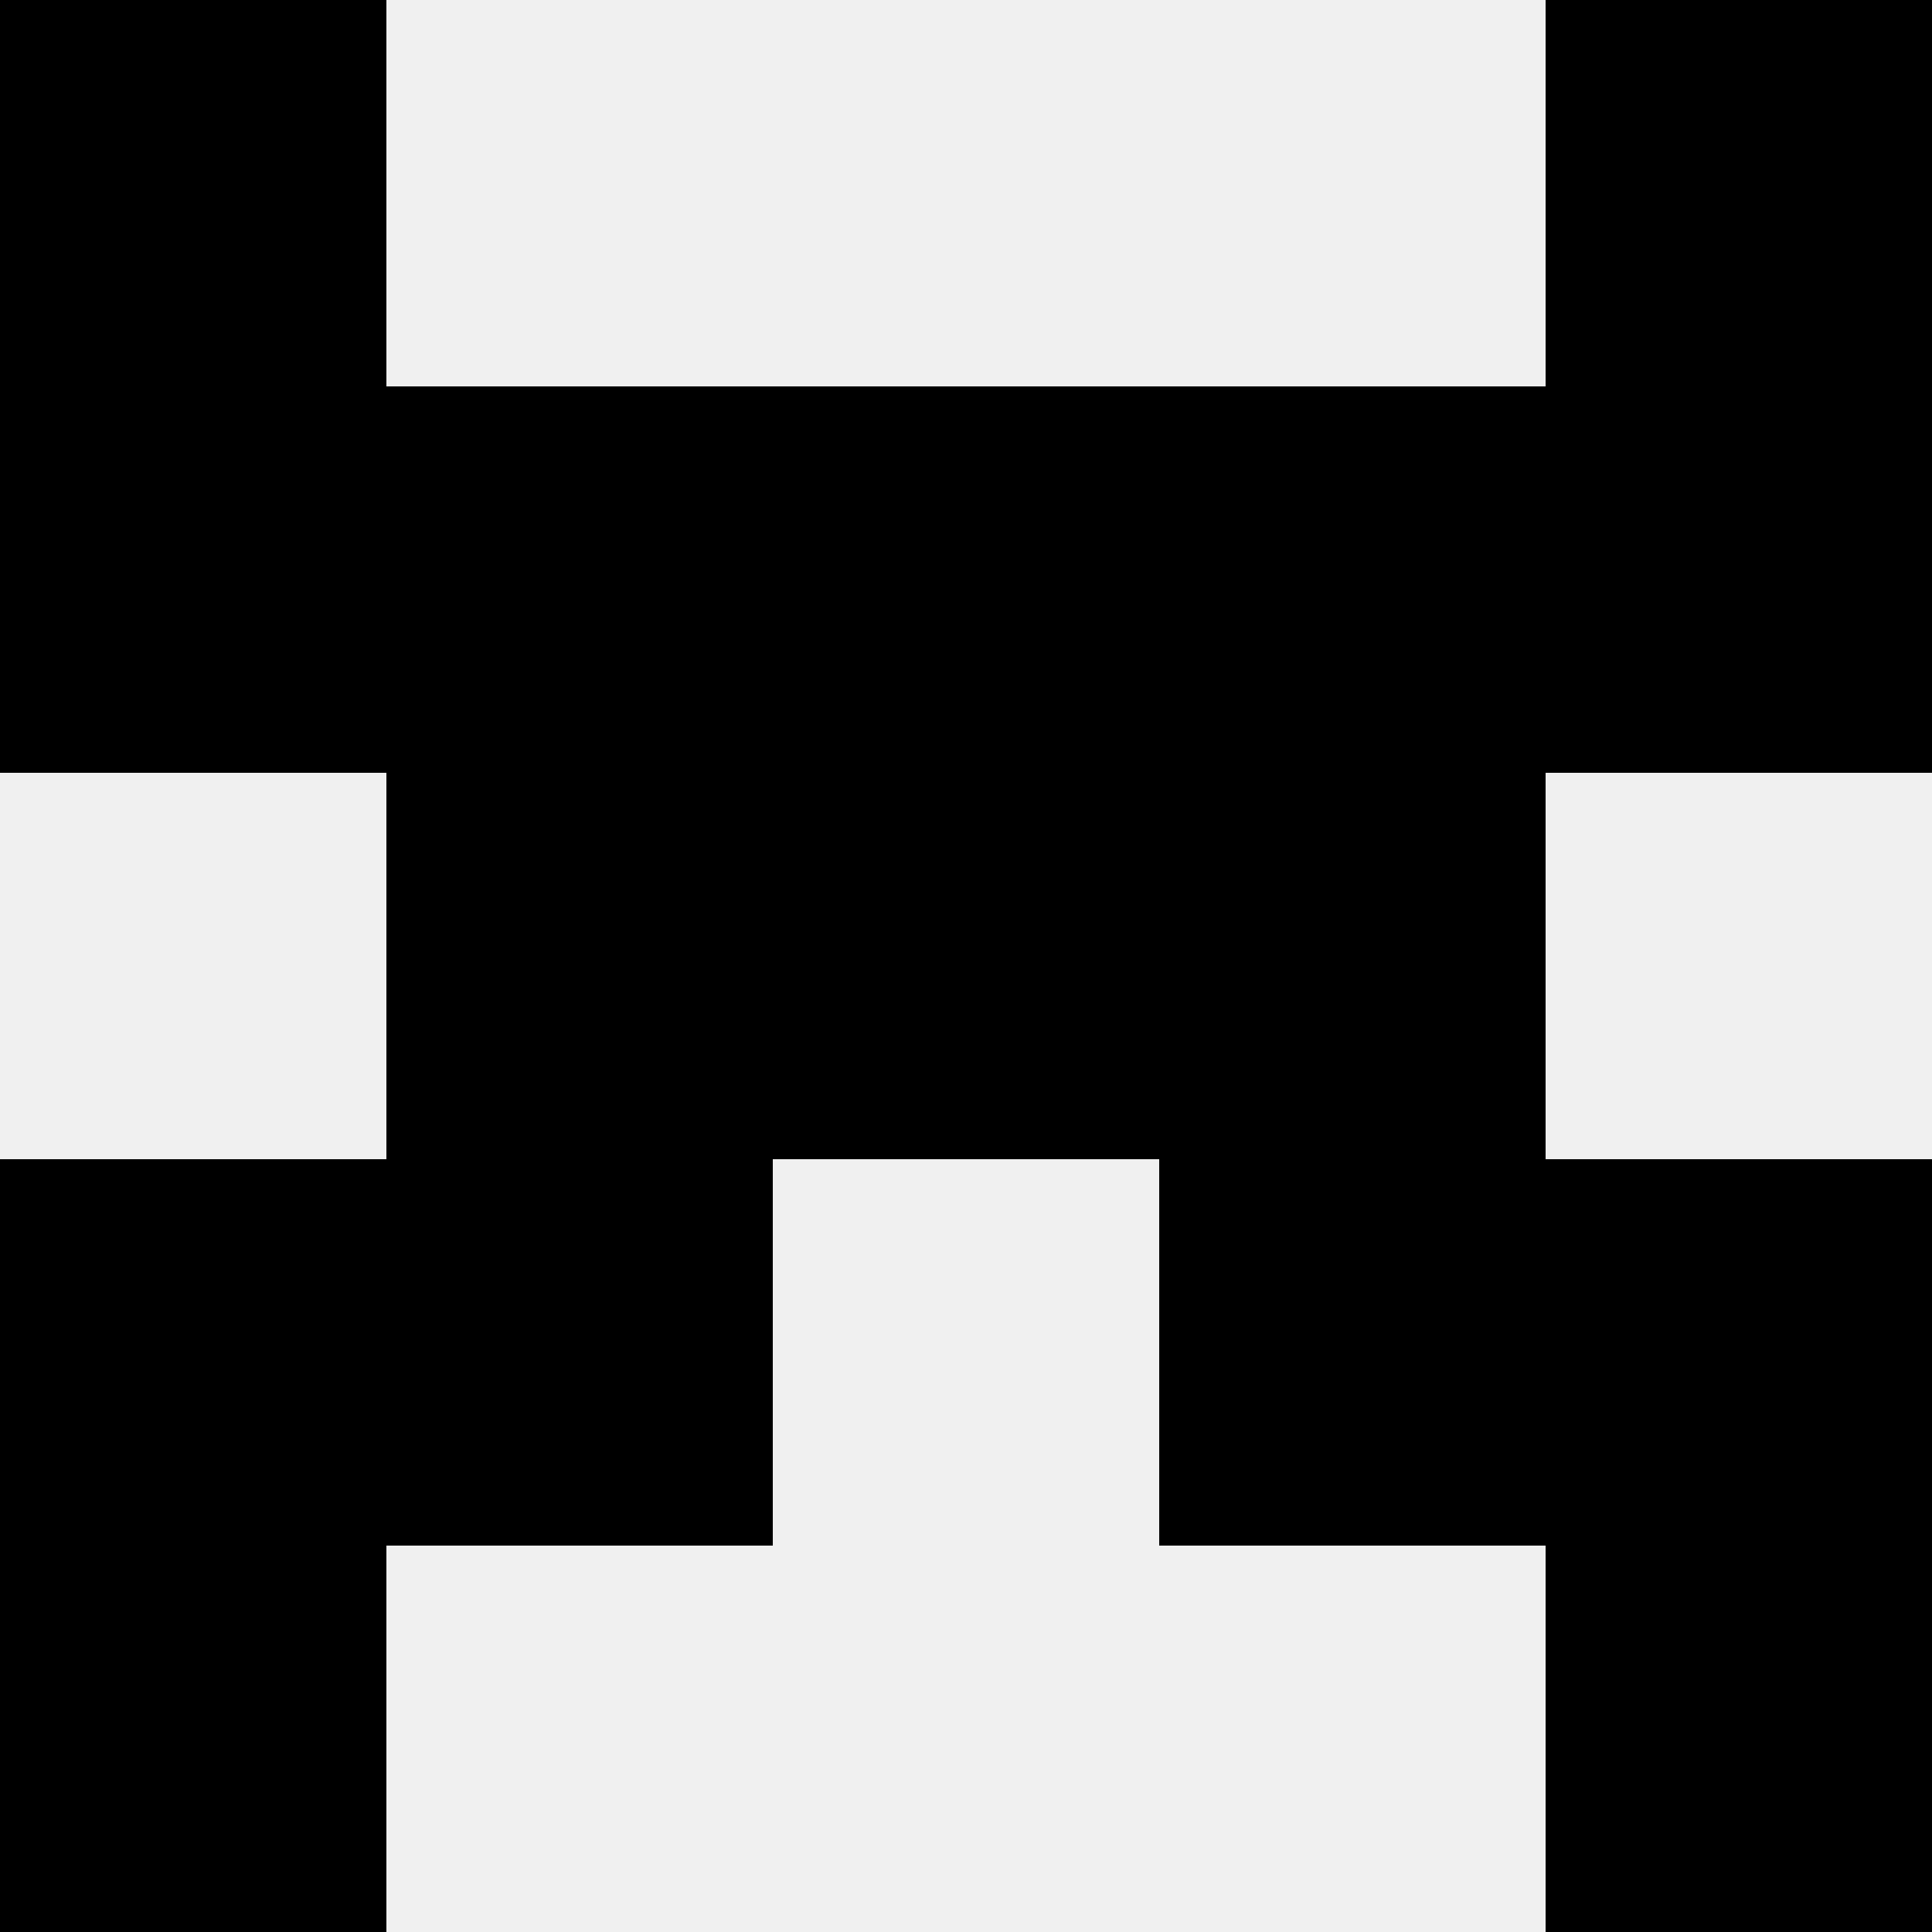
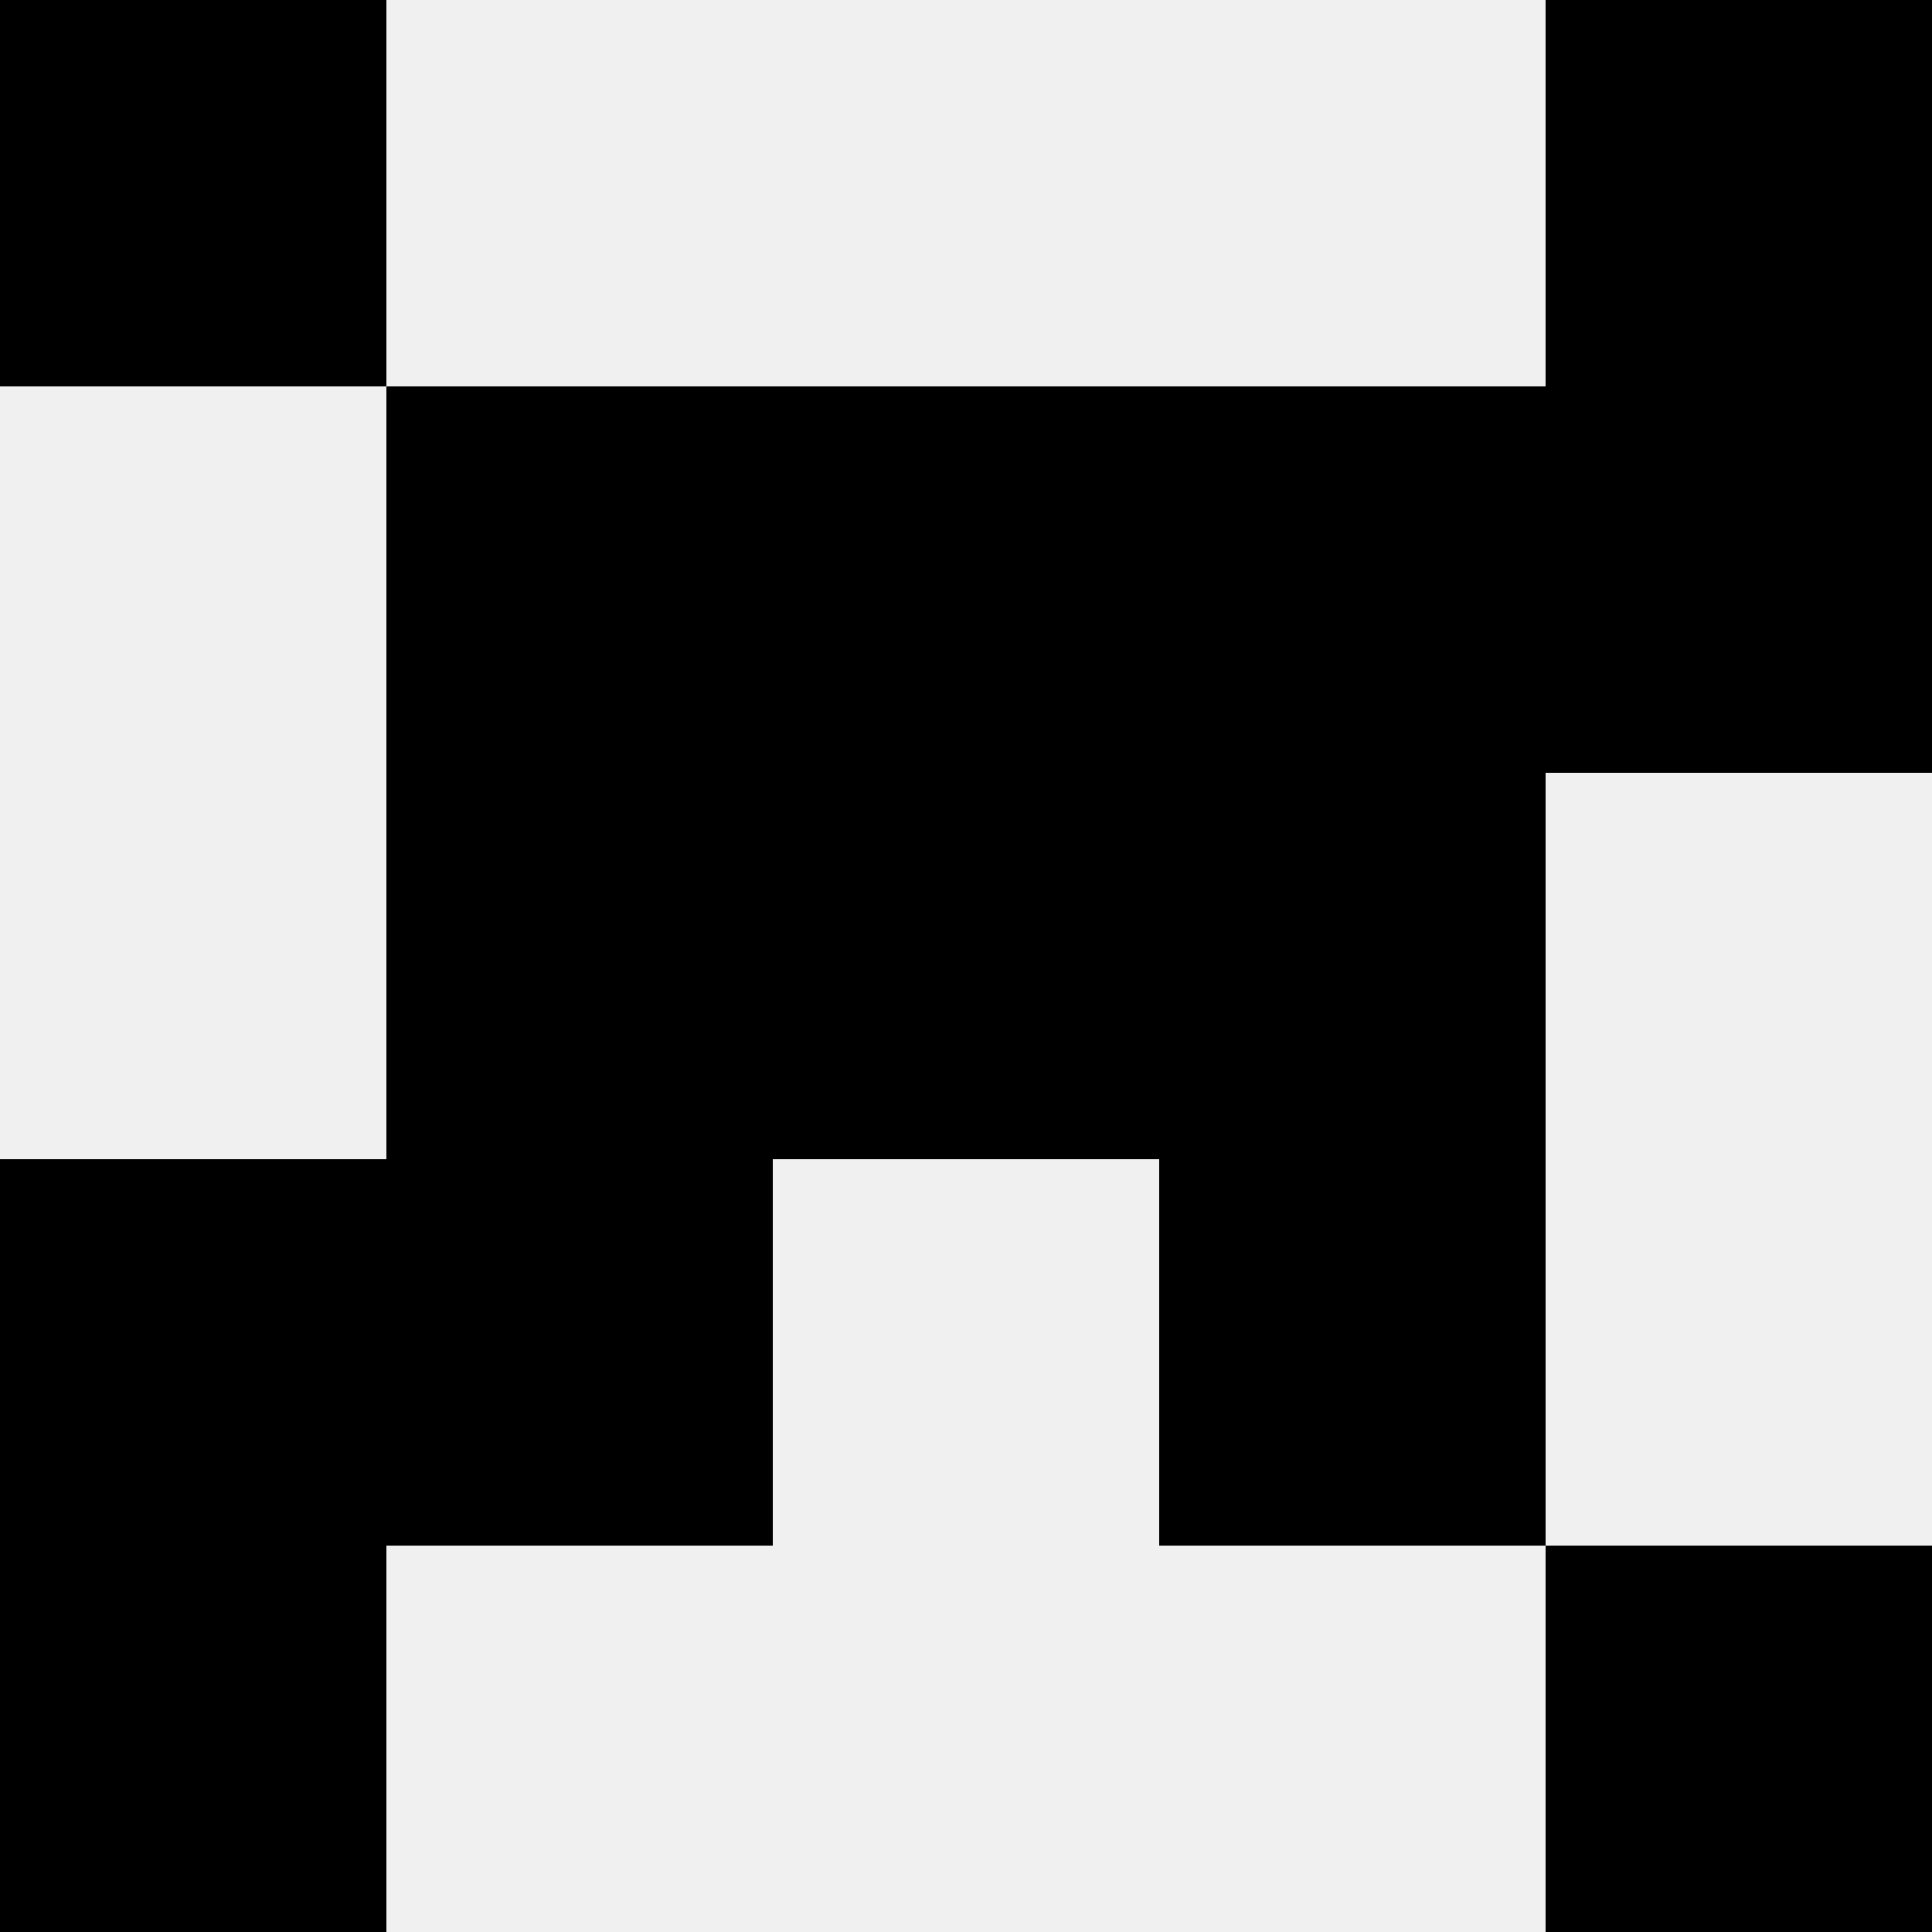
<svg xmlns="http://www.w3.org/2000/svg" width="80" height="80">
  <rect width="100%" height="100%" fill="#f0f0f0" />
  <rect x="0" y="0" width="16" height="16" fill="hsl(144, 70%, 50%)" />
  <rect x="64" y="0" width="16" height="16" fill="hsl(144, 70%, 50%)" />
-   <rect x="0" y="16" width="16" height="16" fill="hsl(144, 70%, 50%)" />
  <rect x="64" y="16" width="16" height="16" fill="hsl(144, 70%, 50%)" />
  <rect x="16" y="16" width="16" height="16" fill="hsl(144, 70%, 50%)" />
  <rect x="48" y="16" width="16" height="16" fill="hsl(144, 70%, 50%)" />
  <rect x="32" y="16" width="16" height="16" fill="hsl(144, 70%, 50%)" />
  <rect x="32" y="16" width="16" height="16" fill="hsl(144, 70%, 50%)" />
  <rect x="16" y="32" width="16" height="16" fill="hsl(144, 70%, 50%)" />
  <rect x="48" y="32" width="16" height="16" fill="hsl(144, 70%, 50%)" />
  <rect x="32" y="32" width="16" height="16" fill="hsl(144, 70%, 50%)" />
  <rect x="32" y="32" width="16" height="16" fill="hsl(144, 70%, 50%)" />
  <rect x="0" y="48" width="16" height="16" fill="hsl(144, 70%, 50%)" />
-   <rect x="64" y="48" width="16" height="16" fill="hsl(144, 70%, 50%)" />
  <rect x="16" y="48" width="16" height="16" fill="hsl(144, 70%, 50%)" />
  <rect x="48" y="48" width="16" height="16" fill="hsl(144, 70%, 50%)" />
  <rect x="0" y="64" width="16" height="16" fill="hsl(144, 70%, 50%)" />
  <rect x="64" y="64" width="16" height="16" fill="hsl(144, 70%, 50%)" />
</svg>